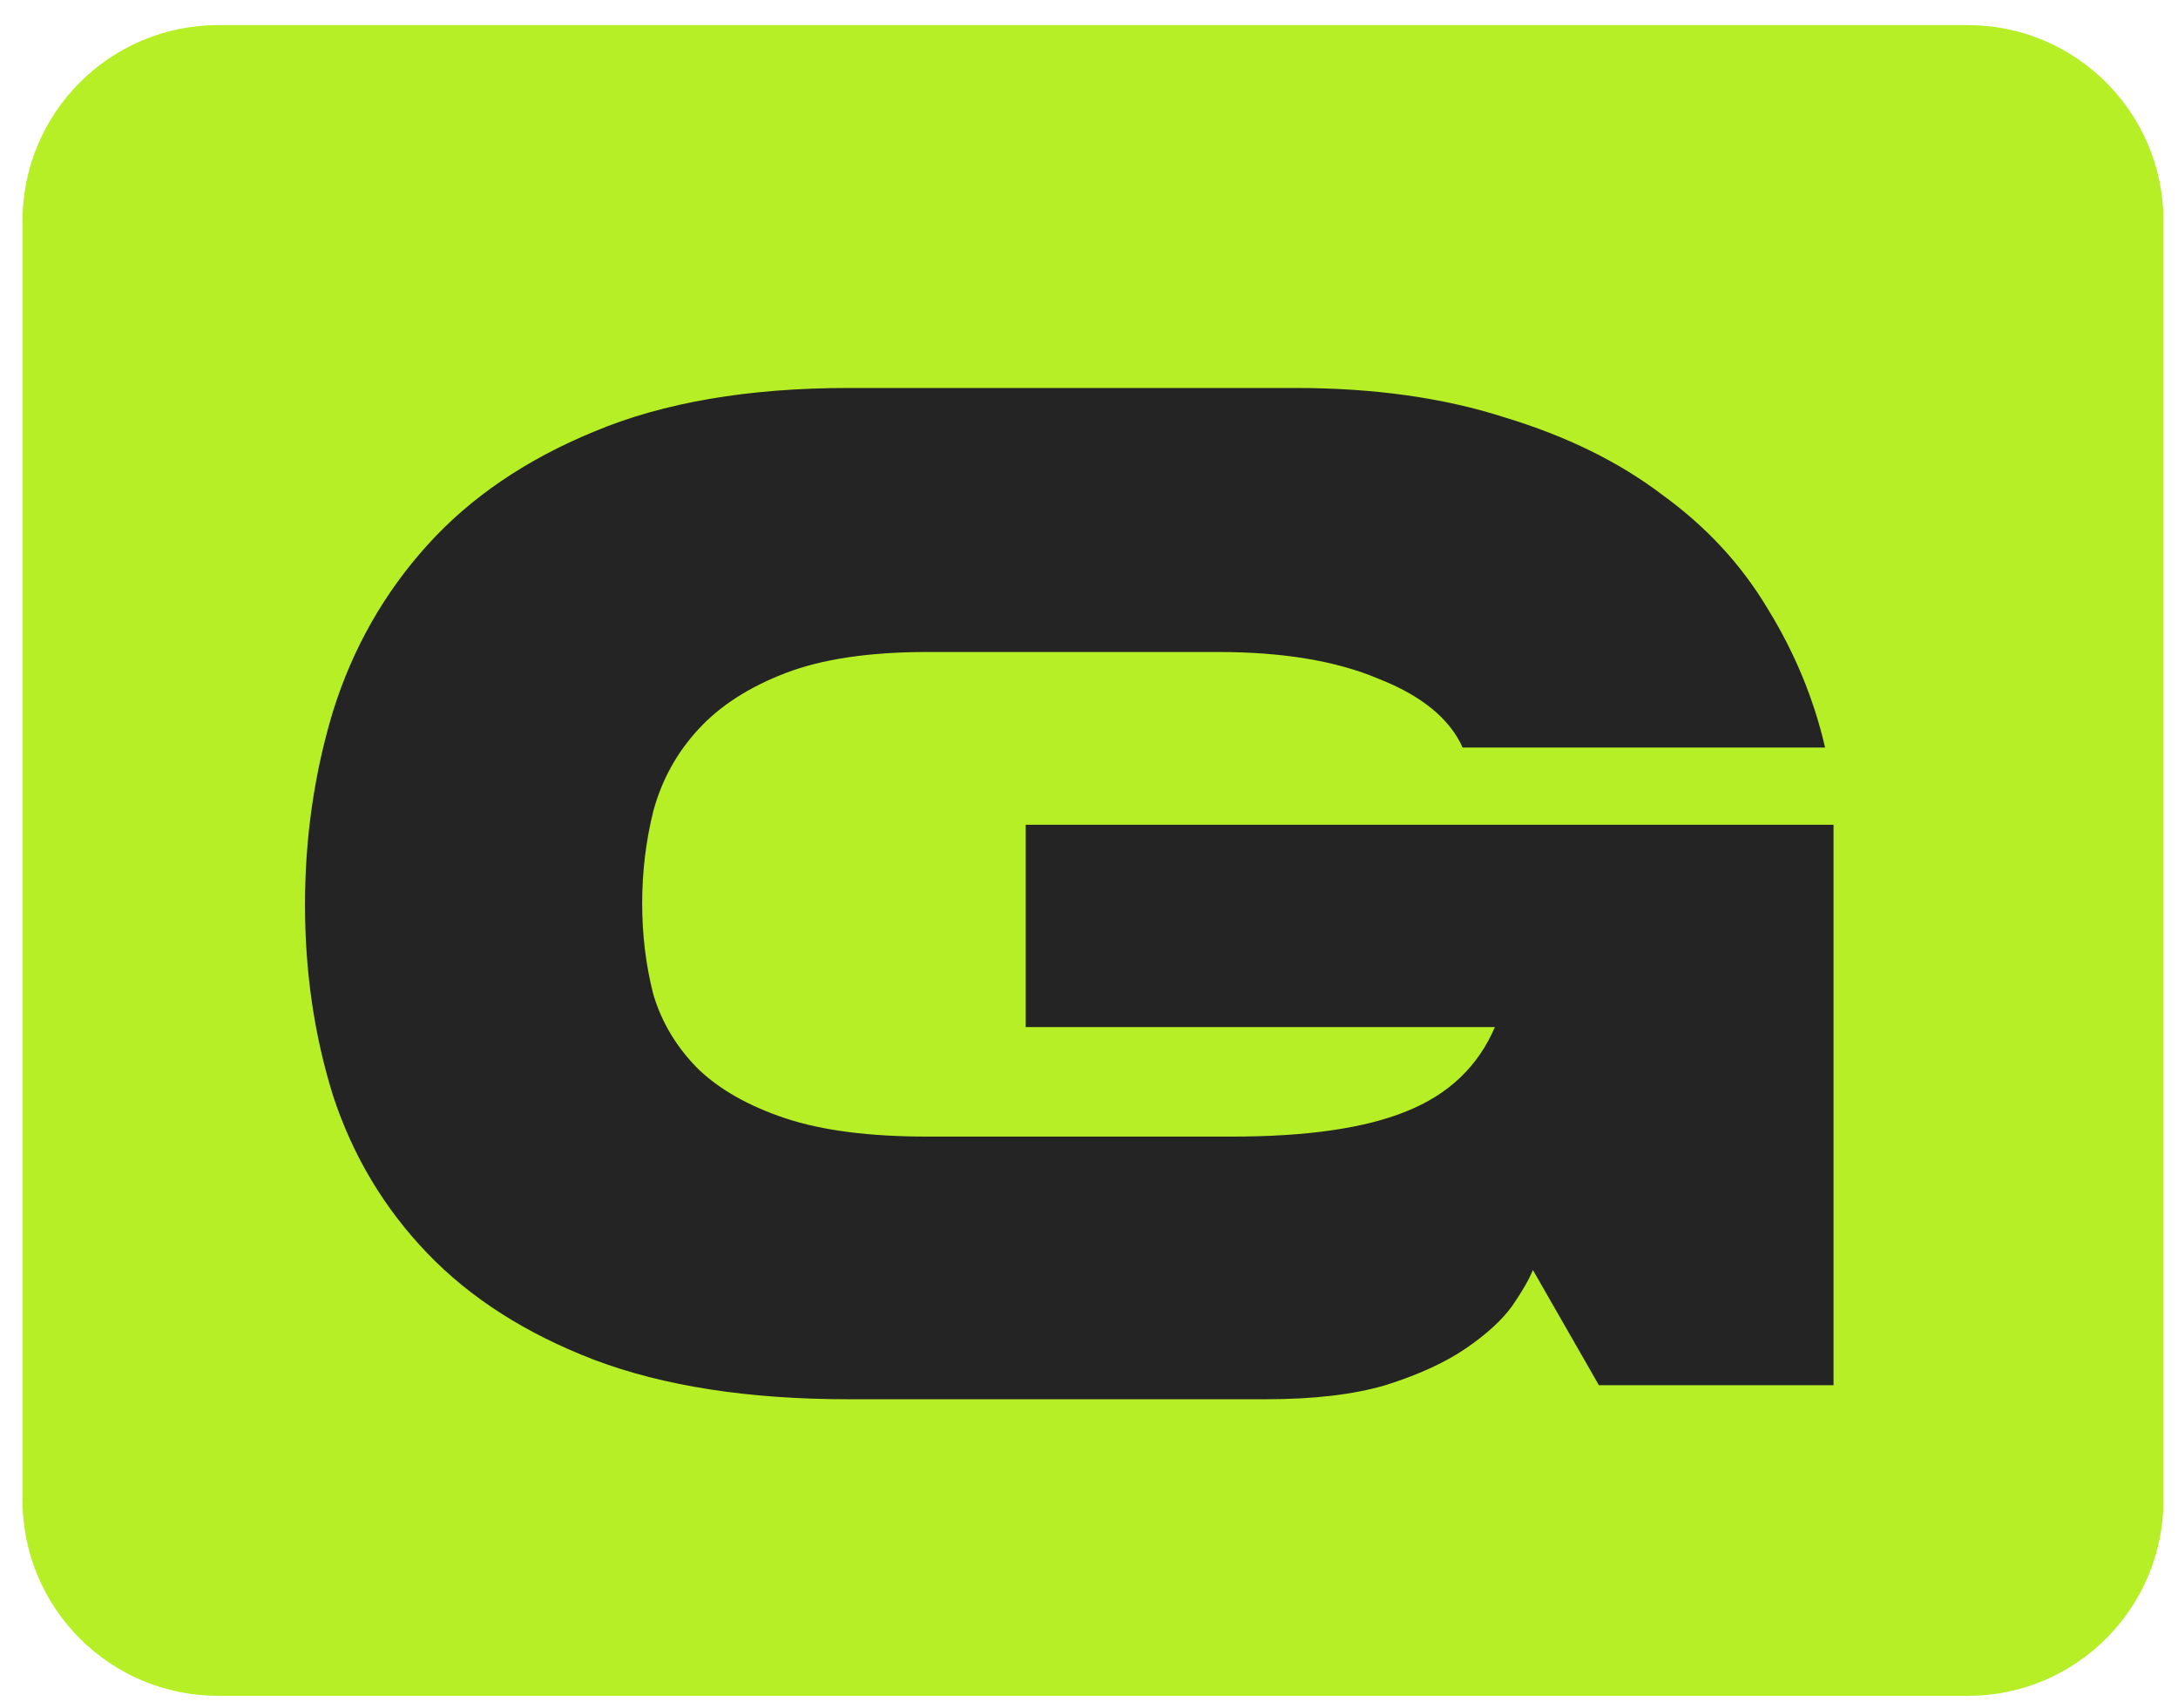
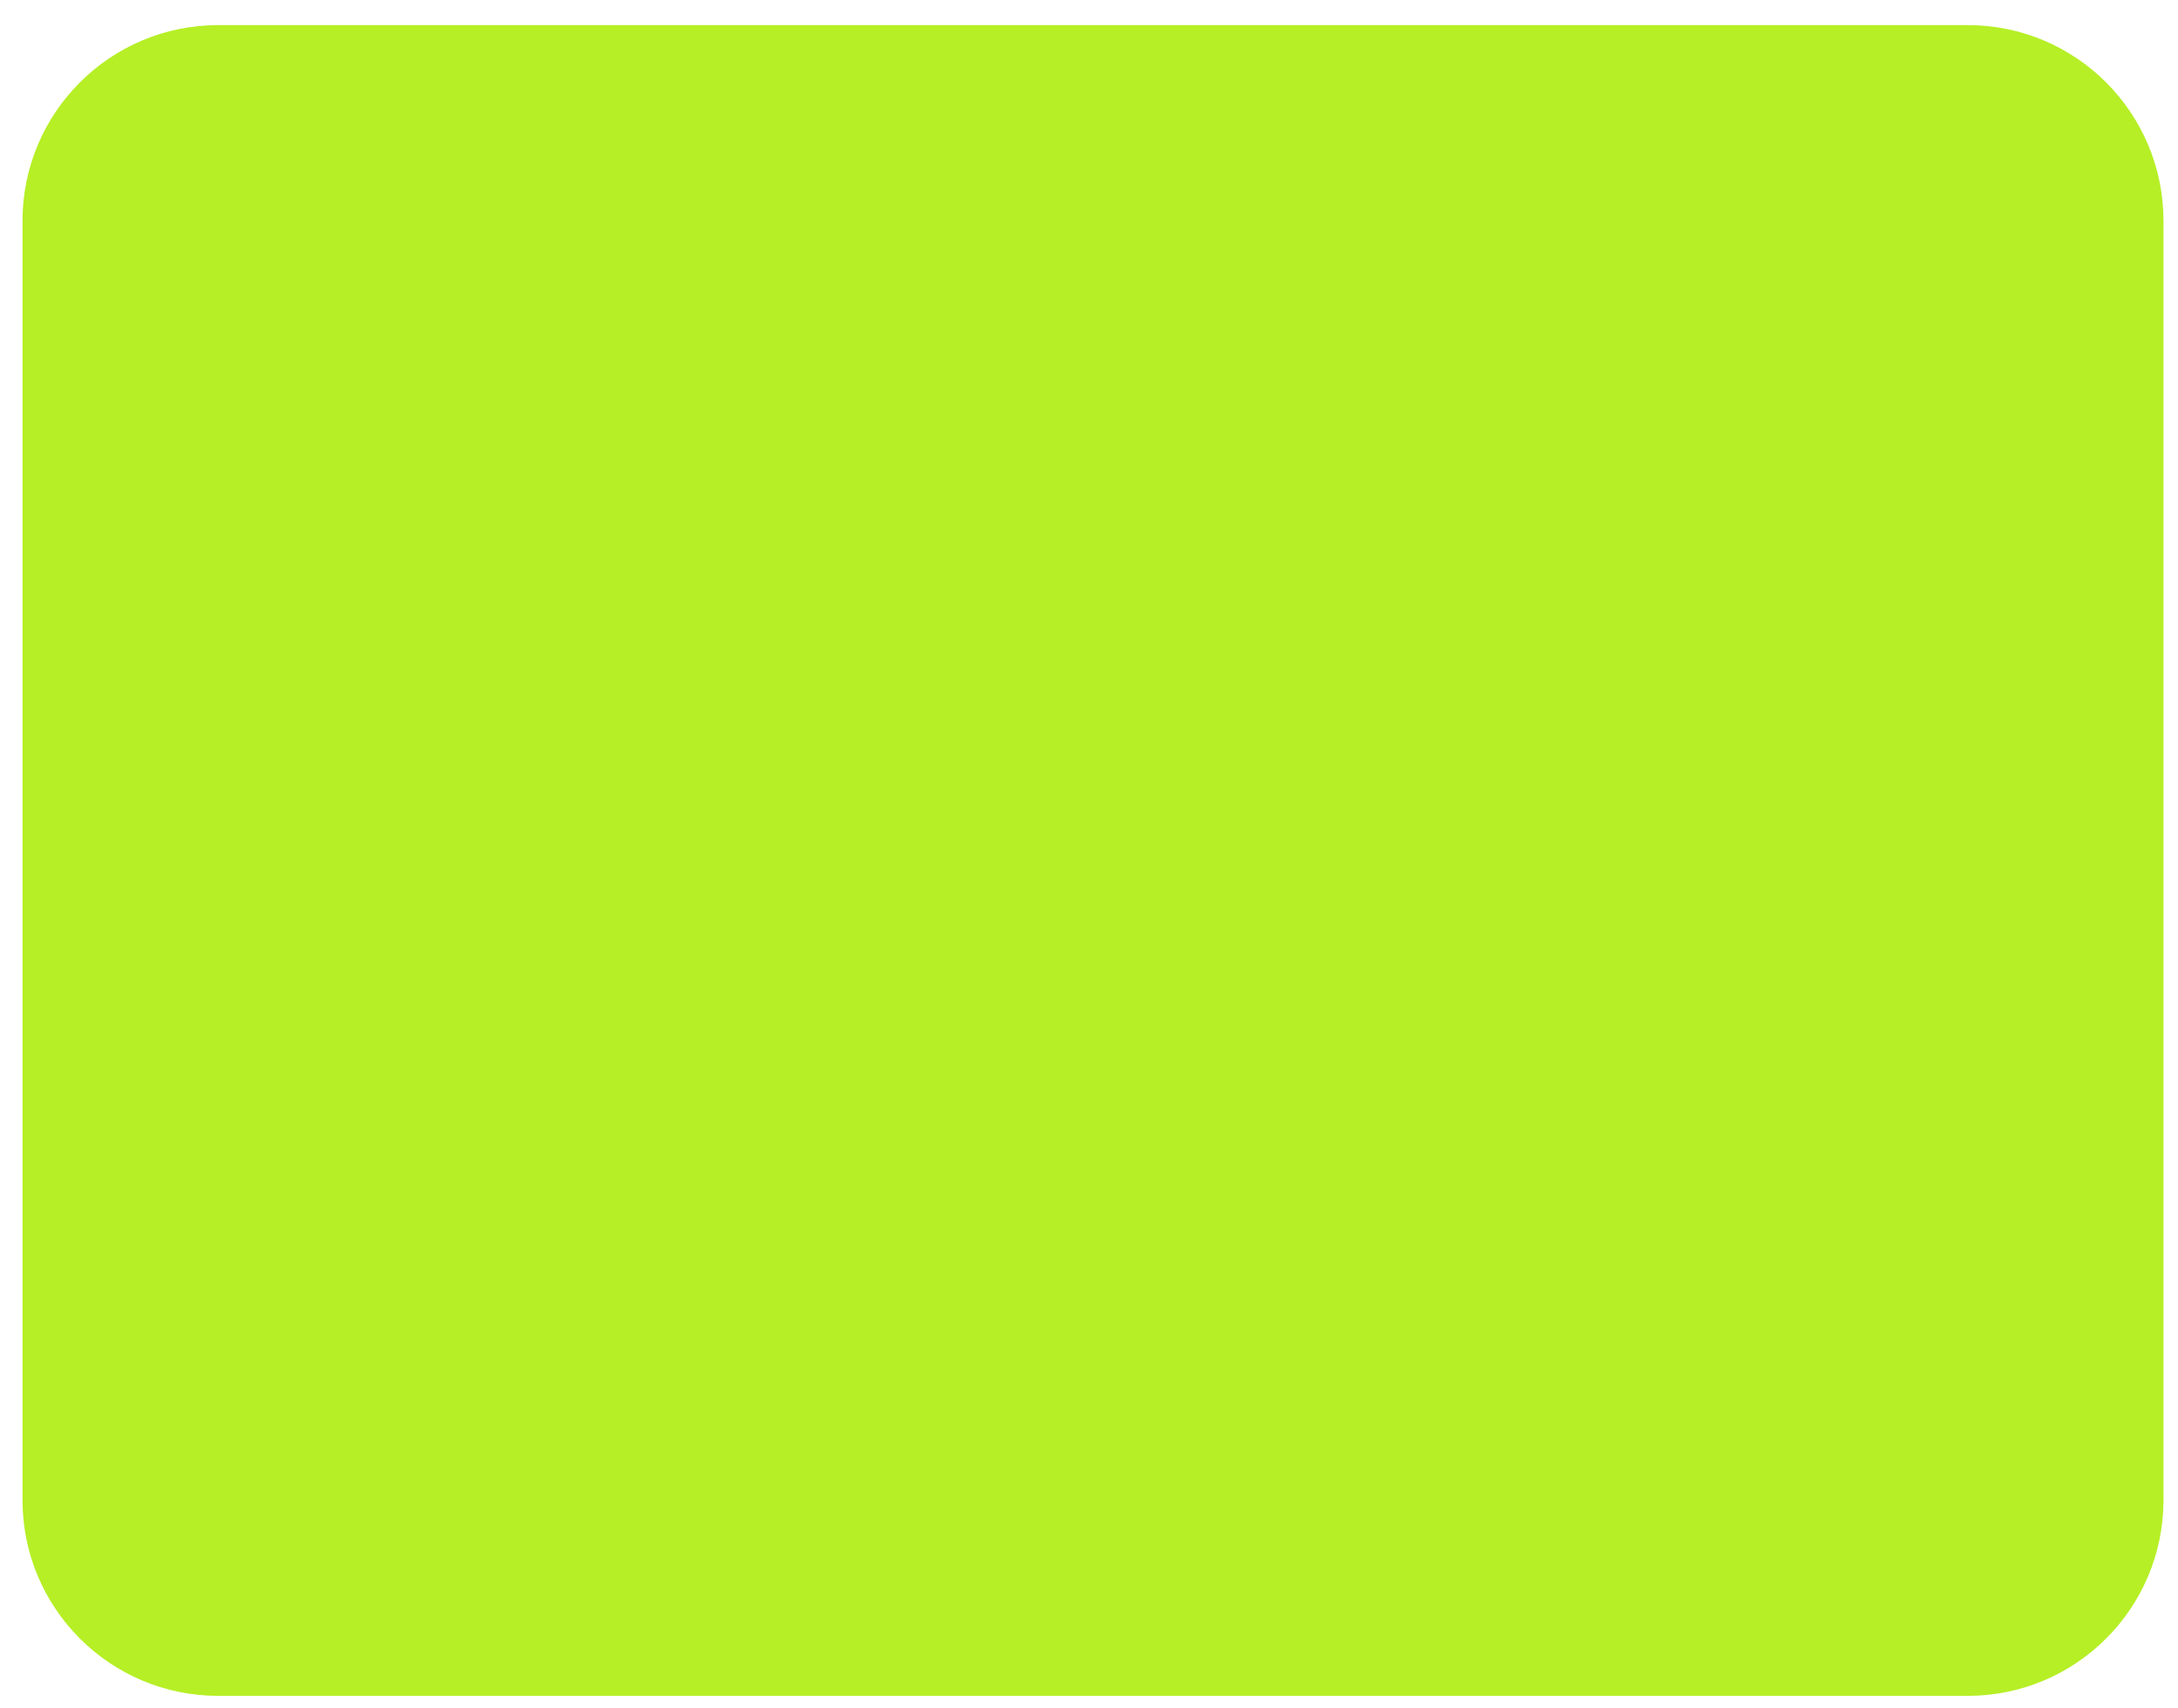
<svg xmlns="http://www.w3.org/2000/svg" width="51" height="40" viewBox="0 0 51 40" fill="none">
  <path d="M46.076 0.588H5.111C2.579 0.588 0.527 2.641 0.527 5.173V35.135C0.527 37.667 2.579 39.72 5.111 39.72H46.076C48.608 39.72 50.66 37.667 50.66 35.135V5.173C50.66 2.641 48.608 0.588 46.076 0.588Z" fill="#B6EF26" />
-   <path d="M24.018 19.317H42.934V32.444H37.44L35.894 29.746C35.806 29.965 35.642 30.25 35.4 30.601C35.159 30.93 34.797 31.259 34.315 31.588C33.832 31.917 33.207 32.202 32.44 32.444C31.694 32.663 30.762 32.773 29.643 32.773H19.873C17.526 32.773 15.541 32.465 13.918 31.851C12.317 31.237 11.012 30.404 10.004 29.351C8.995 28.299 8.26 27.07 7.8 25.667C7.361 24.263 7.142 22.772 7.142 21.193C7.142 19.614 7.361 18.1 7.8 16.653C8.26 15.183 8.995 13.889 10.004 12.771C11.012 11.652 12.317 10.764 13.918 10.106C15.541 9.426 17.526 9.087 19.873 9.087H30.334C32.176 9.087 33.81 9.317 35.236 9.777C36.683 10.216 37.911 10.819 38.92 11.587C39.951 12.332 40.773 13.221 41.388 14.251C42.024 15.282 42.473 16.368 42.736 17.508H34.249C33.942 16.828 33.284 16.291 32.275 15.896C31.288 15.479 30.038 15.271 28.525 15.271H21.715C20.355 15.271 19.248 15.436 18.392 15.765C17.537 16.094 16.857 16.532 16.353 17.081C15.848 17.629 15.498 18.265 15.3 18.989C15.125 19.69 15.037 20.414 15.037 21.16C15.037 21.905 15.125 22.618 15.3 23.298C15.498 23.956 15.848 24.537 16.353 25.042C16.857 25.524 17.537 25.908 18.392 26.193C19.248 26.478 20.355 26.621 21.715 26.621H28.854C30.608 26.621 31.968 26.423 32.933 26.029C33.92 25.634 34.611 24.976 35.005 24.055H24.018V19.317Z" fill="#242424" />
</svg>